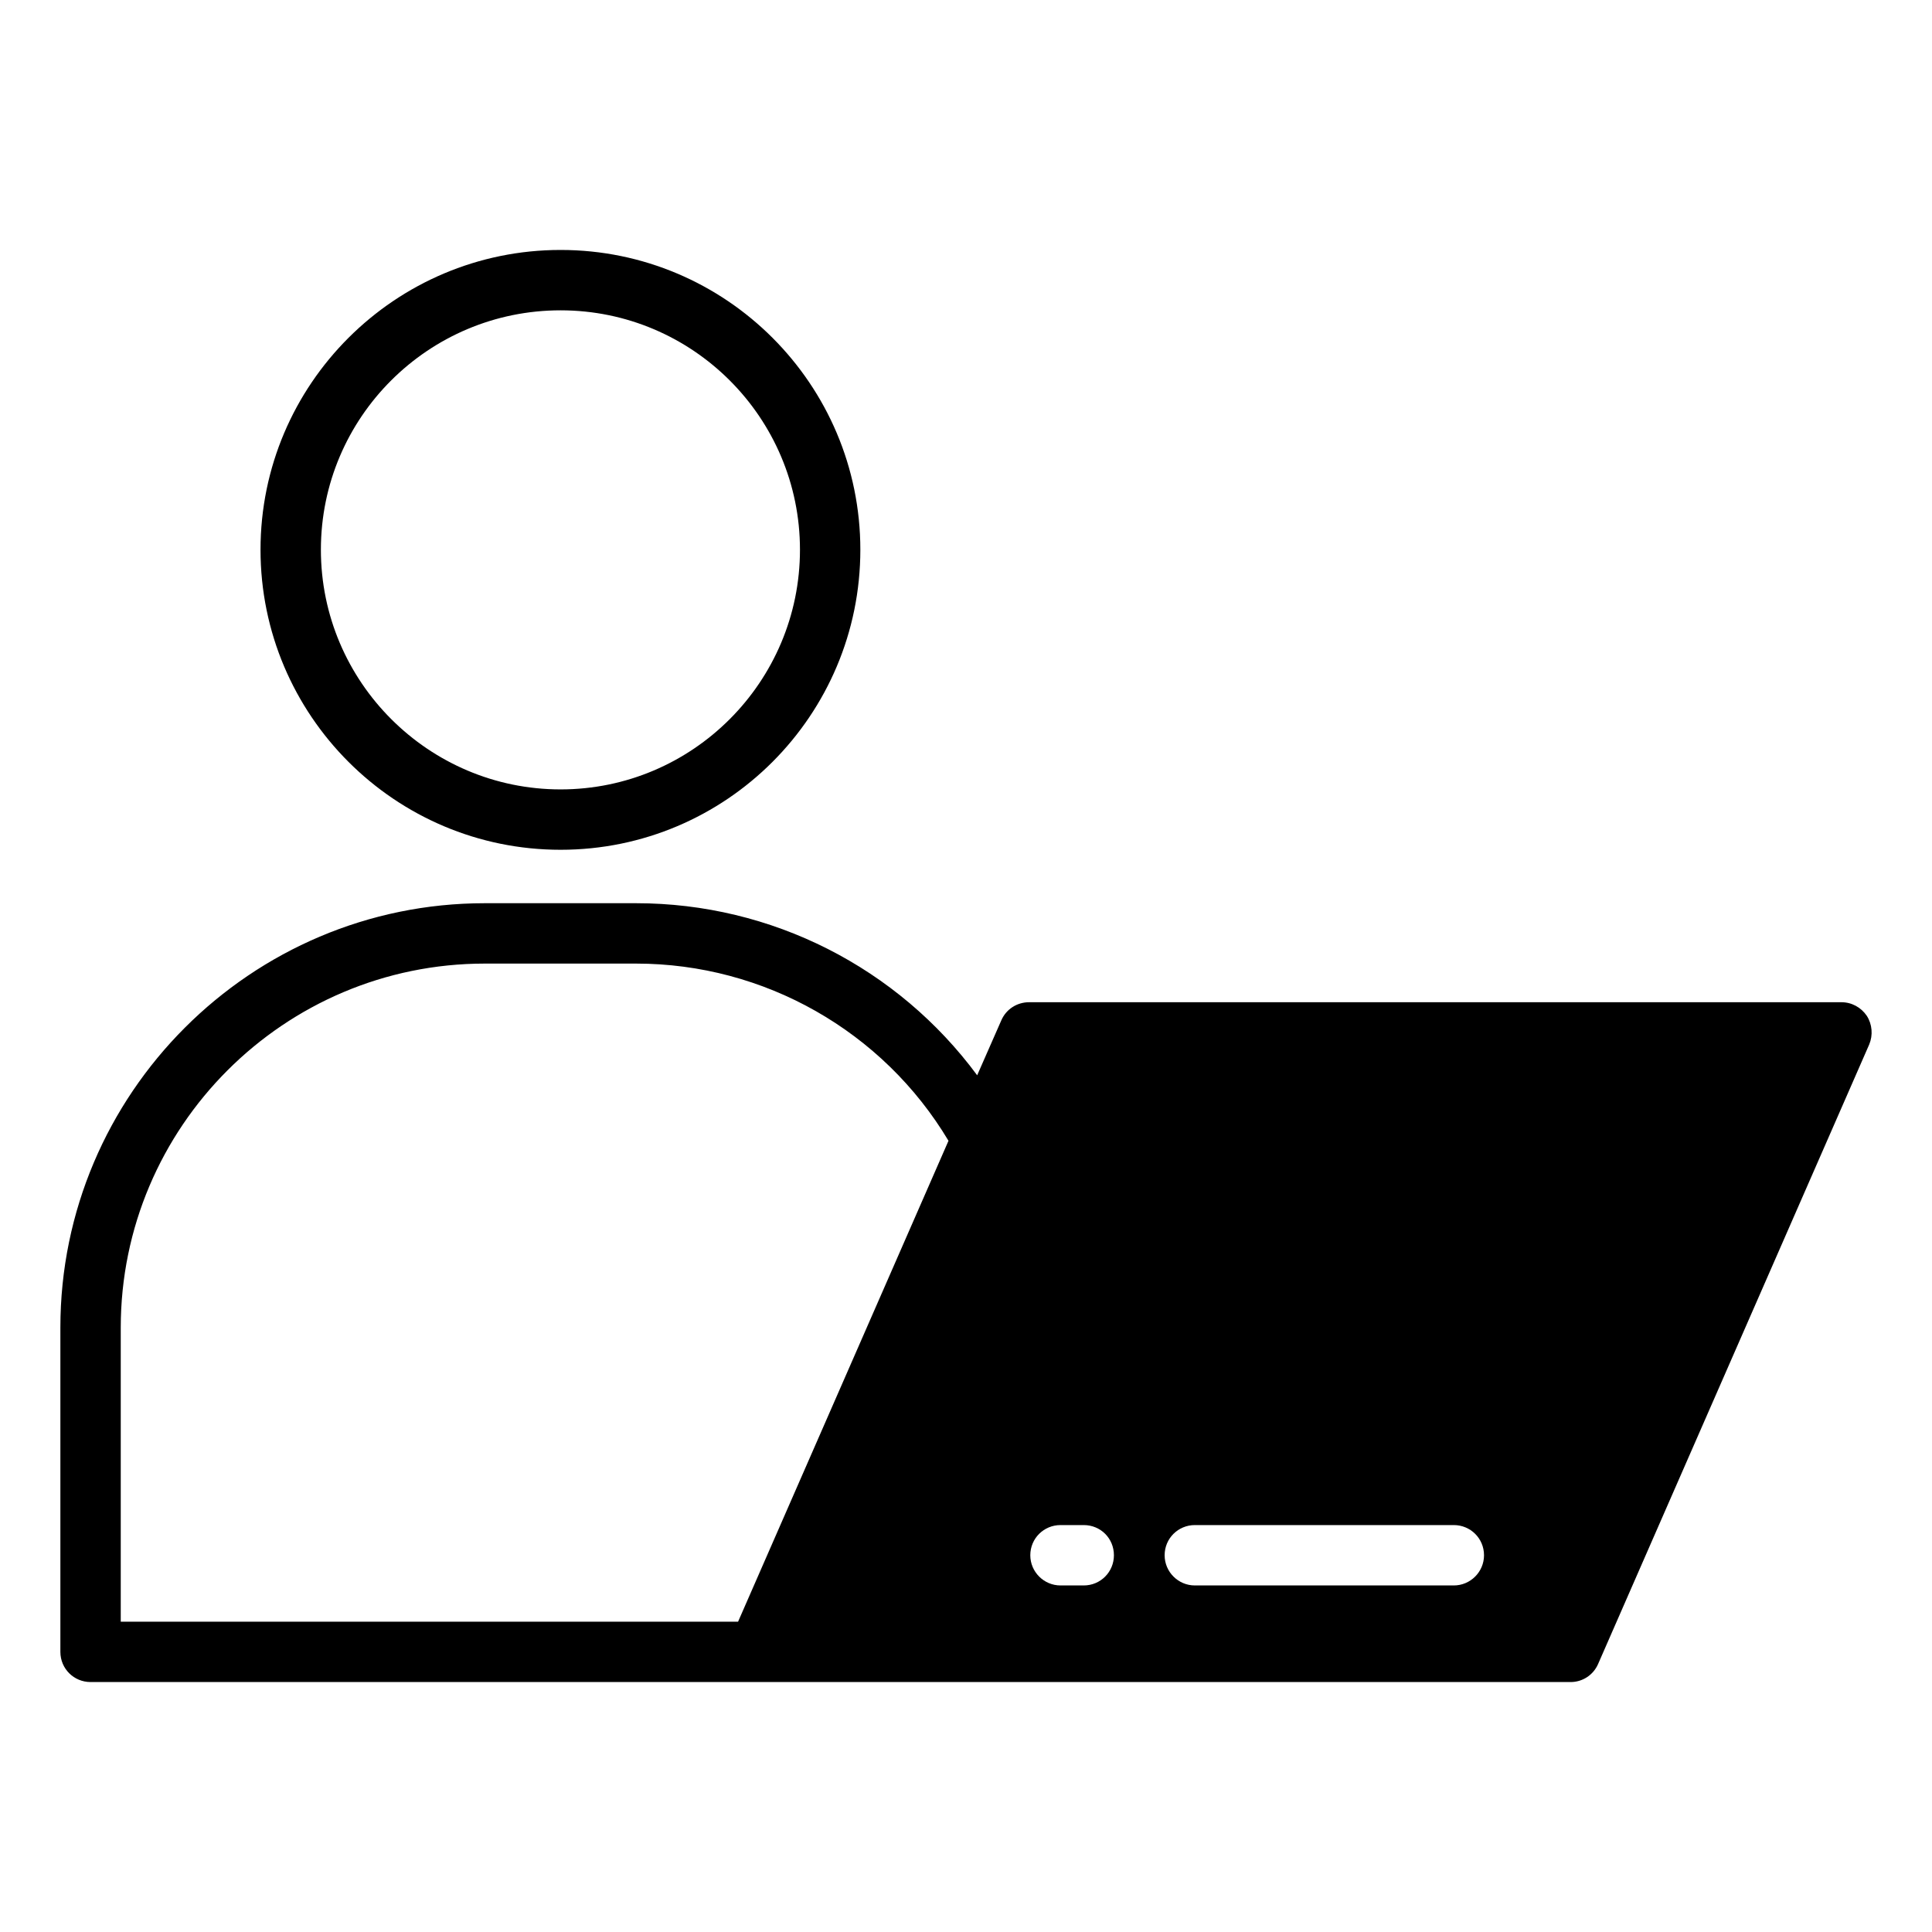
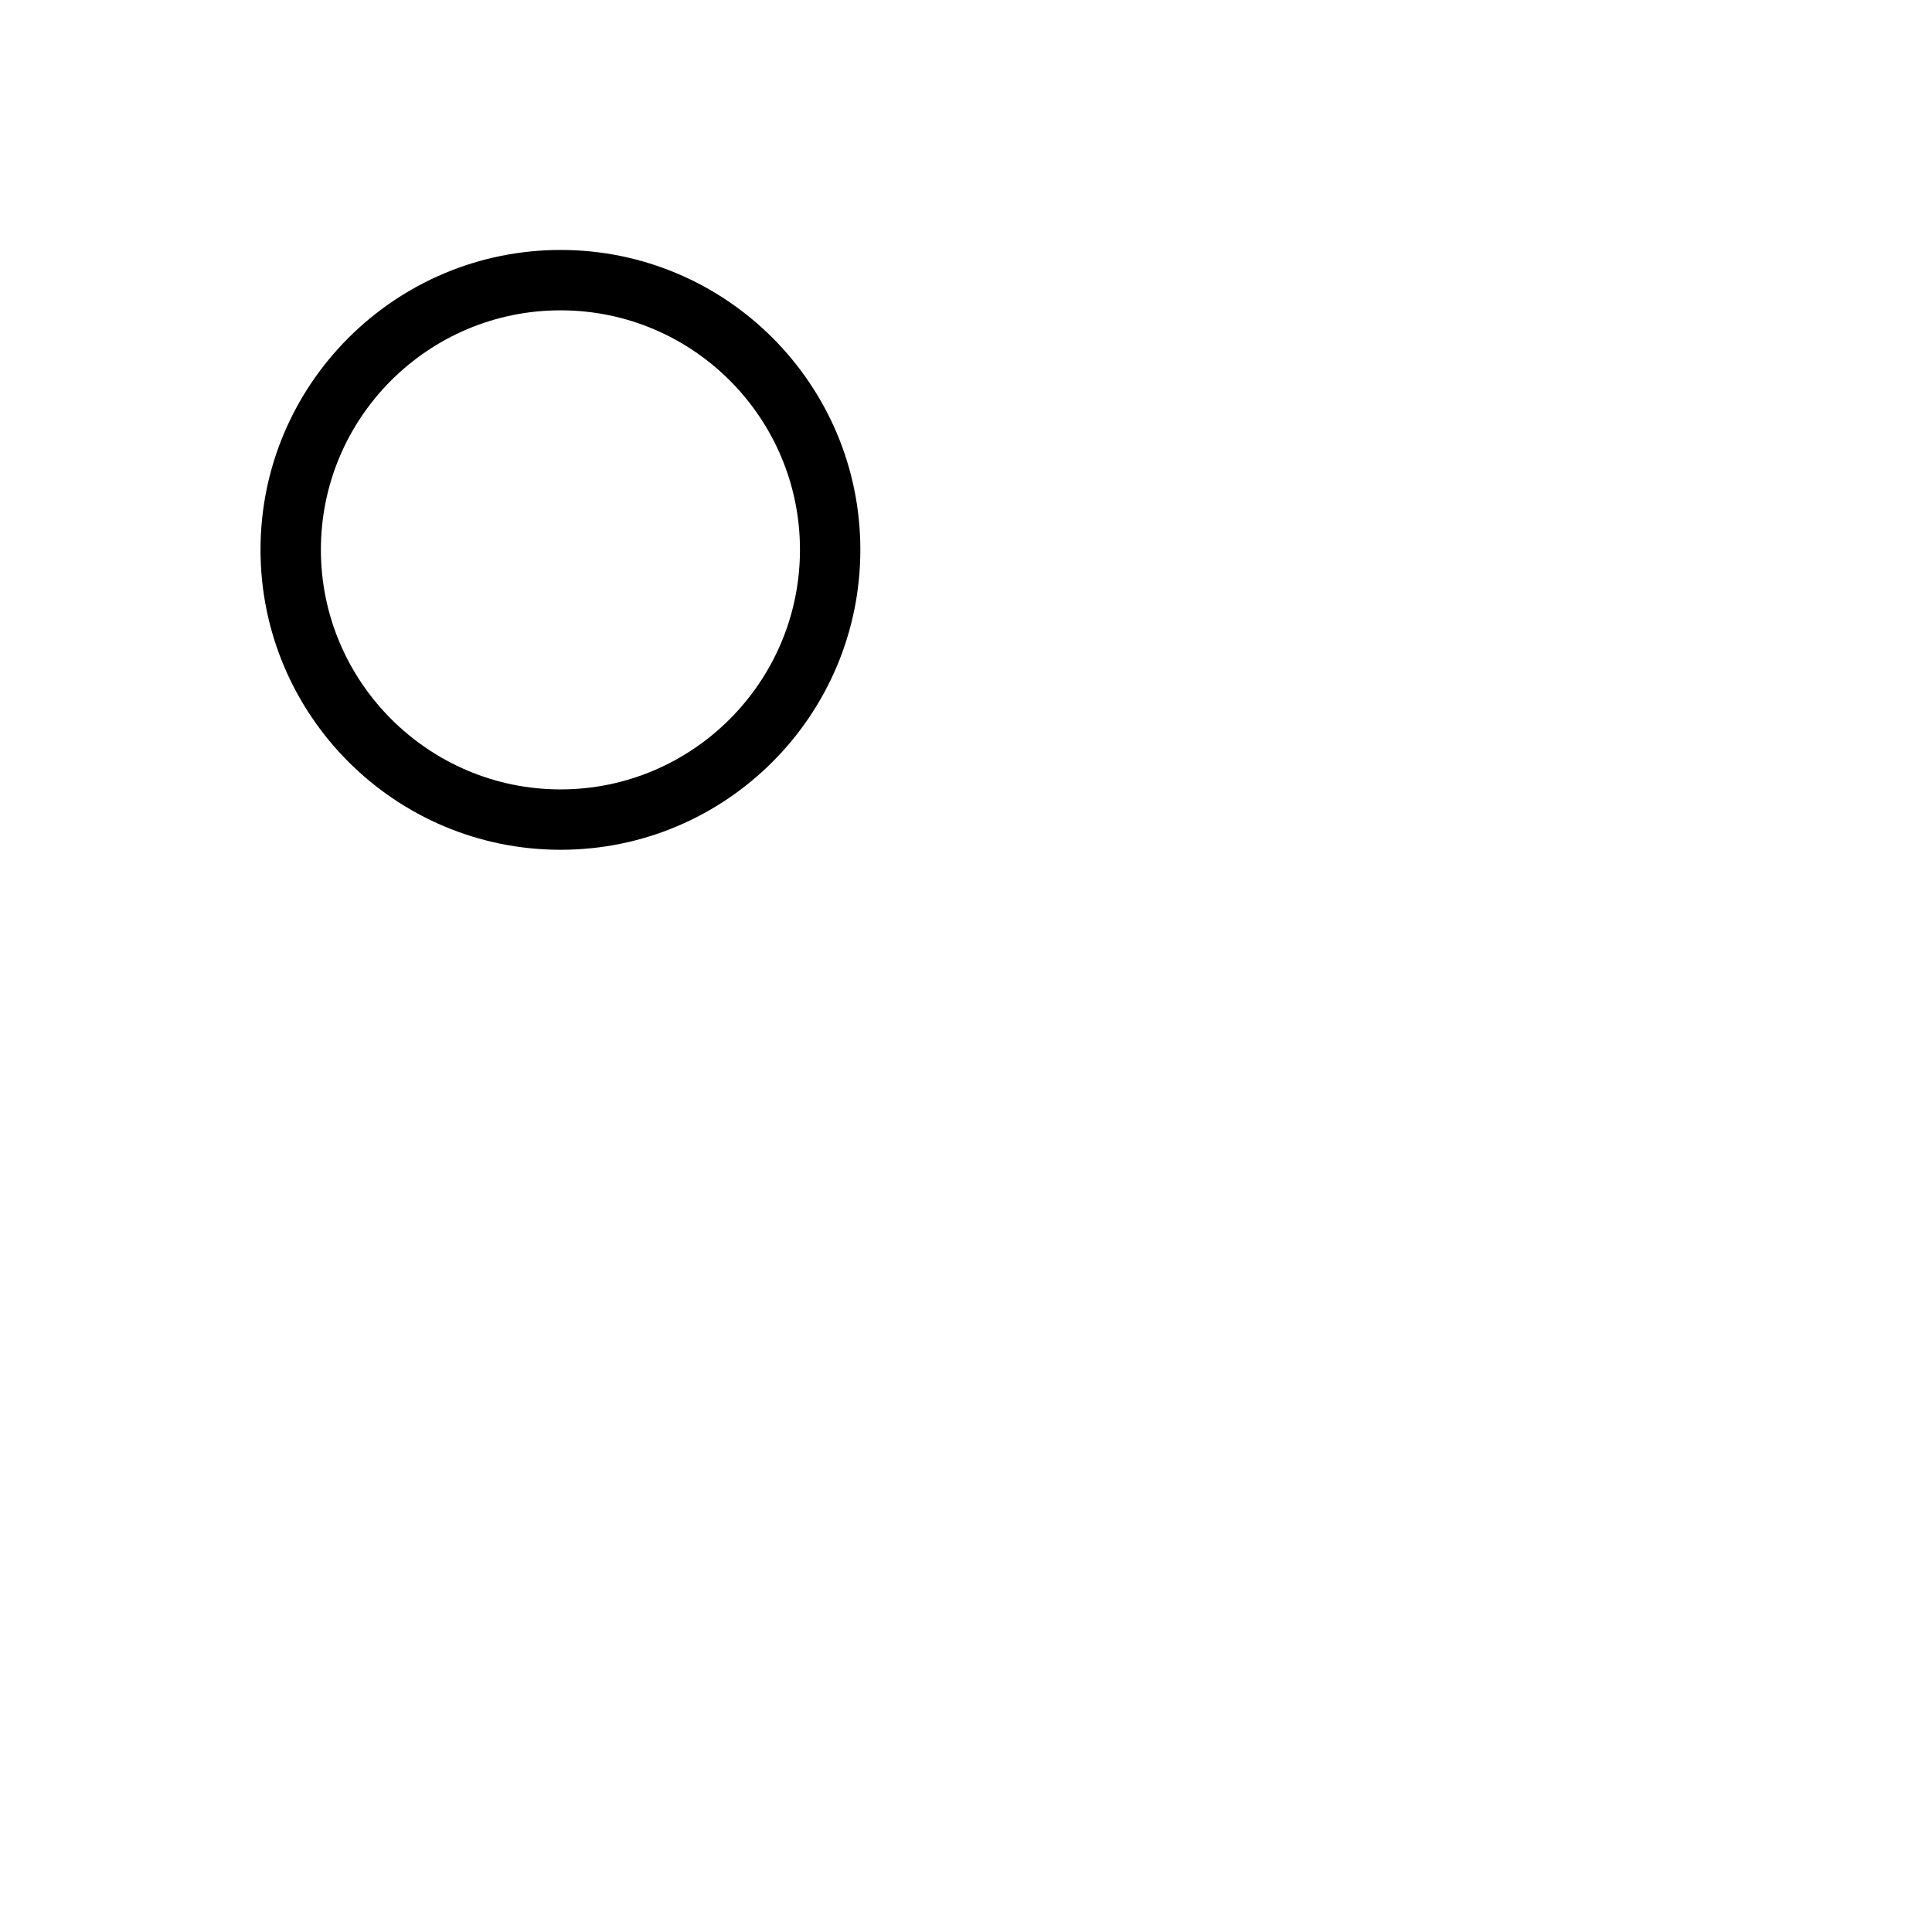
<svg xmlns="http://www.w3.org/2000/svg" id="Layer_1" viewBox="0 0 64 64" data-name="Layer 1">
-   <path d="m3 55.72h49.03c.39 0 .75-.23.91-.6l8.98-20.52c.13-.31.1-.67-.08-.95-.19-.28-.5-.45-.84-.45h-26.91c-.4 0-.76.23-.92.6l-.8 1.82c-2.63-3.56-6.8-5.7-11.3-5.7h-5.01c-7.75 0-14.06 6.31-14.06 14.06v10.74c0 .56.45 1 1 1zm45.16-3.2h-8.58c-.55 0-1-.45-1-1 0-.56.45-1 1-1h8.58c.55 0 1 .44 1 1 0 .55-.45 1-1 1zm-12.26-2c.56 0 1 .44 1 1 0 .55-.44 1-1 1h-.77c-.55 0-1-.45-1-1 0-.56.45-1 1-1zm-31.9-6.54c0-6.65 5.41-12.06 12.06-12.06h5.01c4.25 0 8.18 2.24 10.35 5.87l-6.97 15.93h-20.45z" />
  <path d="m8.63 18.21c0 5.48 4.45 9.94 9.94 9.94s9.93-4.46 9.93-9.94-4.45-9.93-9.93-9.93-9.94 4.45-9.94 9.93zm17.87 0c0 4.38-3.56 7.94-7.93 7.94s-7.94-3.56-7.94-7.94 3.56-7.93 7.94-7.93 7.93 3.56 7.93 7.93z" />
</svg>